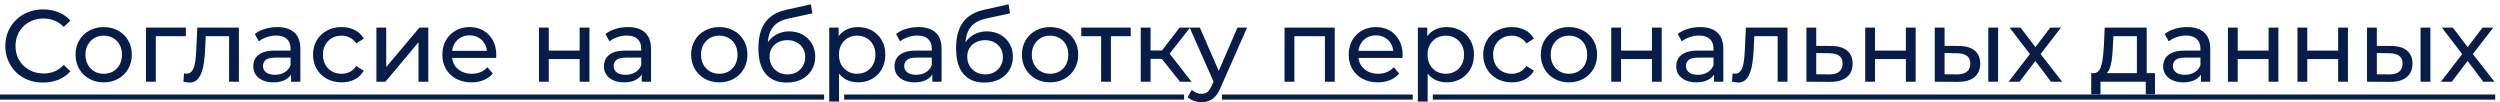
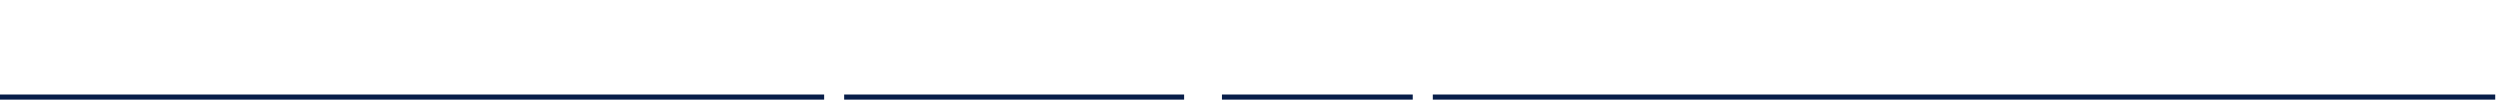
<svg xmlns="http://www.w3.org/2000/svg" width="367" height="15" viewBox="0 0 367 15" fill="none">
-   <path d="M6.33 12.12C5.53 12.12 4.79 11.99 4.11 11.73C3.44 11.46 2.855 11.085 2.355 10.605C1.865 10.115 1.48 9.545 1.2 8.895C0.92 8.245 0.78 7.53 0.78 6.75C0.78 5.97 0.92 5.255 1.2 4.605C1.48 3.955 1.87 3.39 2.37 2.91C2.87 2.42 3.455 2.045 4.125 1.785C4.805 1.515 5.545 1.38 6.345 1.38C7.155 1.38 7.9 1.52 8.58 1.8C9.27 2.07 9.855 2.475 10.335 3.015L9.36 3.96C8.96 3.54 8.51 3.23 8.01 3.03C7.51 2.82 6.975 2.715 6.405 2.715C5.815 2.715 5.265 2.815 4.755 3.015C4.255 3.215 3.82 3.495 3.45 3.855C3.08 4.215 2.79 4.645 2.58 5.145C2.38 5.635 2.28 6.17 2.28 6.75C2.28 7.33 2.38 7.87 2.58 8.37C2.79 8.86 3.08 9.285 3.45 9.645C3.82 10.005 4.255 10.285 4.755 10.485C5.265 10.685 5.815 10.785 6.405 10.785C6.975 10.785 7.51 10.685 8.01 10.485C8.51 10.275 8.96 9.955 9.36 9.525L10.335 10.47C9.855 11.01 9.27 11.42 8.58 11.7C7.9 11.98 7.15 12.12 6.33 12.12ZM15.23 12.09C14.43 12.09 13.72 11.915 13.1 11.565C12.48 11.215 11.99 10.735 11.63 10.125C11.27 9.505 11.09 8.805 11.09 8.025C11.09 7.235 11.27 6.535 11.63 5.925C11.99 5.315 12.48 4.84 13.1 4.5C13.72 4.15 14.43 3.975 15.23 3.975C16.02 3.975 16.725 4.15 17.345 4.5C17.975 4.84 18.465 5.315 18.815 5.925C19.175 6.525 19.355 7.225 19.355 8.025C19.355 8.815 19.175 9.515 18.815 10.125C18.465 10.735 17.975 11.215 17.345 11.565C16.725 11.915 16.02 12.09 15.23 12.09ZM15.23 10.83C15.74 10.83 16.195 10.715 16.595 10.485C17.005 10.255 17.325 9.93 17.555 9.51C17.785 9.08 17.9 8.585 17.9 8.025C17.9 7.455 17.785 6.965 17.555 6.555C17.325 6.135 17.005 5.81 16.595 5.58C16.195 5.35 15.74 5.235 15.23 5.235C14.72 5.235 14.265 5.35 13.865 5.58C13.465 5.81 13.145 6.135 12.905 6.555C12.665 6.965 12.545 7.455 12.545 8.025C12.545 8.585 12.665 9.08 12.905 9.51C13.145 9.93 13.465 10.255 13.865 10.485C14.265 10.715 14.72 10.83 15.23 10.83ZM21.434 12V4.05H27.284V5.31H22.529L22.874 4.98V12H21.434ZM26.926 11.985L27.016 10.77C27.086 10.78 27.151 10.79 27.211 10.8C27.271 10.81 27.326 10.815 27.376 10.815C27.696 10.815 27.946 10.705 28.126 10.485C28.316 10.265 28.456 9.975 28.546 9.615C28.636 9.245 28.701 8.83 28.741 8.37C28.781 7.91 28.811 7.45 28.831 6.99L28.966 4.05H35.071V12H33.631V4.89L33.976 5.31H29.896L30.226 4.875L30.121 7.08C30.091 7.78 30.036 8.435 29.956 9.045C29.876 9.655 29.751 10.19 29.581 10.65C29.421 11.11 29.196 11.47 28.906 11.73C28.626 11.99 28.261 12.12 27.811 12.12C27.681 12.12 27.541 12.105 27.391 12.075C27.251 12.055 27.096 12.025 26.926 11.985ZM42.73 12V10.32L42.655 10.005V7.14C42.655 6.53 42.475 6.06 42.115 5.73C41.765 5.39 41.235 5.22 40.525 5.22C40.055 5.22 39.595 5.3 39.145 5.46C38.695 5.61 38.315 5.815 38.005 6.075L37.405 4.995C37.815 4.665 38.305 4.415 38.875 4.245C39.455 4.065 40.06 3.975 40.69 3.975C41.78 3.975 42.62 4.24 43.21 4.77C43.8 5.3 44.095 6.11 44.095 7.2V12H42.73ZM40.12 12.09C39.53 12.09 39.01 11.99 38.56 11.79C38.12 11.59 37.78 11.315 37.54 10.965C37.3 10.605 37.18 10.2 37.18 9.75C37.18 9.32 37.28 8.93 37.48 8.58C37.69 8.23 38.025 7.95 38.485 7.74C38.955 7.53 39.585 7.425 40.375 7.425H42.895V8.46H40.435C39.715 8.46 39.23 8.58 38.98 8.82C38.73 9.06 38.605 9.35 38.605 9.69C38.605 10.08 38.76 10.395 39.07 10.635C39.38 10.865 39.81 10.98 40.36 10.98C40.9 10.98 41.37 10.86 41.77 10.62C42.18 10.38 42.475 10.03 42.655 9.57L42.94 10.56C42.75 11.03 42.415 11.405 41.935 11.685C41.455 11.955 40.85 12.09 40.12 12.09ZM50.153 12.09C49.343 12.09 48.618 11.915 47.978 11.565C47.348 11.215 46.853 10.735 46.493 10.125C46.133 9.515 45.953 8.815 45.953 8.025C45.953 7.235 46.133 6.535 46.493 5.925C46.853 5.315 47.348 4.84 47.978 4.5C48.618 4.15 49.343 3.975 50.153 3.975C50.873 3.975 51.513 4.12 52.073 4.41C52.643 4.69 53.083 5.11 53.393 5.67L52.298 6.375C52.038 5.985 51.718 5.7 51.338 5.52C50.968 5.33 50.568 5.235 50.138 5.235C49.618 5.235 49.153 5.35 48.743 5.58C48.333 5.81 48.008 6.135 47.768 6.555C47.528 6.965 47.408 7.455 47.408 8.025C47.408 8.595 47.528 9.09 47.768 9.51C48.008 9.93 48.333 10.255 48.743 10.485C49.153 10.715 49.618 10.83 50.138 10.83C50.568 10.83 50.968 10.74 51.338 10.56C51.718 10.37 52.038 10.08 52.298 9.69L53.393 10.38C53.083 10.93 52.643 11.355 52.073 11.655C51.513 11.945 50.873 12.09 50.153 12.09ZM55.257 12V4.05H56.697V9.84L61.572 4.05H62.877V12H61.437V6.21L56.577 12H55.257ZM69.212 12.09C68.362 12.09 67.612 11.915 66.962 11.565C66.322 11.215 65.822 10.735 65.462 10.125C65.112 9.515 64.937 8.815 64.937 8.025C64.937 7.235 65.107 6.535 65.447 5.925C65.797 5.315 66.272 4.84 66.872 4.5C67.482 4.15 68.167 3.975 68.927 3.975C69.697 3.975 70.377 4.145 70.967 4.485C71.557 4.825 72.017 5.305 72.347 5.925C72.687 6.535 72.857 7.25 72.857 8.07C72.857 8.13 72.852 8.2 72.842 8.28C72.842 8.36 72.837 8.435 72.827 8.505H66.062V7.47H72.077L71.492 7.83C71.502 7.32 71.397 6.865 71.177 6.465C70.957 6.065 70.652 5.755 70.262 5.535C69.882 5.305 69.437 5.19 68.927 5.19C68.427 5.19 67.982 5.305 67.592 5.535C67.202 5.755 66.897 6.07 66.677 6.48C66.457 6.88 66.347 7.34 66.347 7.86V8.1C66.347 8.63 66.467 9.105 66.707 9.525C66.957 9.935 67.302 10.255 67.742 10.485C68.182 10.715 68.687 10.83 69.257 10.83C69.727 10.83 70.152 10.75 70.532 10.59C70.922 10.43 71.262 10.19 71.552 9.87L72.347 10.8C71.987 11.22 71.537 11.54 70.997 11.76C70.467 11.98 69.872 12.09 69.212 12.09ZM79.12 12V4.05H80.56V7.425H85.09V4.05H86.53V12H85.09V8.67H80.56V12H79.12ZM94.205 12V10.32L94.13 10.005V7.14C94.13 6.53 93.95 6.06 93.59 5.73C93.24 5.39 92.71 5.22 92 5.22C91.53 5.22 91.07 5.3 90.62 5.46C90.17 5.61 89.79 5.815 89.48 6.075L88.88 4.995C89.29 4.665 89.78 4.415 90.35 4.245C90.93 4.065 91.535 3.975 92.165 3.975C93.255 3.975 94.095 4.24 94.685 4.77C95.275 5.3 95.57 6.11 95.57 7.2V12H94.205ZM91.595 12.09C91.005 12.09 90.485 11.99 90.035 11.79C89.595 11.59 89.255 11.315 89.015 10.965C88.775 10.605 88.655 10.2 88.655 9.75C88.655 9.32 88.755 8.93 88.955 8.58C89.165 8.23 89.5 7.95 89.96 7.74C90.43 7.53 91.06 7.425 91.85 7.425H94.37V8.46H91.91C91.19 8.46 90.705 8.58 90.455 8.82C90.205 9.06 90.08 9.35 90.08 9.69C90.08 10.08 90.235 10.395 90.545 10.635C90.855 10.865 91.285 10.98 91.835 10.98C92.375 10.98 92.845 10.86 93.245 10.62C93.655 10.38 93.95 10.03 94.13 9.57L94.415 10.56C94.225 11.03 93.89 11.405 93.41 11.685C92.93 11.955 92.325 12.09 91.595 12.09ZM105.596 12.09C104.796 12.09 104.086 11.915 103.466 11.565C102.846 11.215 102.356 10.735 101.996 10.125C101.636 9.505 101.456 8.805 101.456 8.025C101.456 7.235 101.636 6.535 101.996 5.925C102.356 5.315 102.846 4.84 103.466 4.5C104.086 4.15 104.796 3.975 105.596 3.975C106.386 3.975 107.091 4.15 107.711 4.5C108.341 4.84 108.831 5.315 109.181 5.925C109.541 6.525 109.721 7.225 109.721 8.025C109.721 8.815 109.541 9.515 109.181 10.125C108.831 10.735 108.341 11.215 107.711 11.565C107.091 11.915 106.386 12.09 105.596 12.09ZM105.596 10.83C106.106 10.83 106.561 10.715 106.961 10.485C107.371 10.255 107.691 9.93 107.921 9.51C108.151 9.08 108.266 8.585 108.266 8.025C108.266 7.455 108.151 6.965 107.921 6.555C107.691 6.135 107.371 5.81 106.961 5.58C106.561 5.35 106.106 5.235 105.596 5.235C105.086 5.235 104.631 5.35 104.231 5.58C103.831 5.81 103.511 6.135 103.271 6.555C103.031 6.965 102.911 7.455 102.911 8.025C102.911 8.585 103.031 9.08 103.271 9.51C103.511 9.93 103.831 10.255 104.231 10.485C104.631 10.715 105.086 10.83 105.596 10.83ZM115.475 12.12C114.815 12.12 114.23 12.015 113.72 11.805C113.22 11.595 112.79 11.285 112.43 10.875C112.07 10.455 111.795 9.93 111.605 9.3C111.425 8.66 111.335 7.91 111.335 7.05C111.335 6.37 111.395 5.76 111.515 5.22C111.635 4.68 111.805 4.2 112.025 3.78C112.255 3.36 112.535 2.995 112.865 2.685C113.205 2.375 113.585 2.12 114.005 1.92C114.435 1.71 114.905 1.55 115.415 1.44L119.045 0.63L119.255 1.965L115.91 2.685C115.71 2.725 115.47 2.785 115.19 2.865C114.91 2.945 114.625 3.07 114.335 3.24C114.045 3.4 113.775 3.625 113.525 3.915C113.275 4.205 113.075 4.585 112.925 5.055C112.775 5.515 112.7 6.085 112.7 6.765C112.7 6.955 112.705 7.1 112.715 7.2C112.725 7.3 112.735 7.4 112.745 7.5C112.765 7.6 112.78 7.75 112.79 7.95L112.19 7.335C112.35 6.785 112.605 6.305 112.955 5.895C113.305 5.485 113.725 5.17 114.215 4.95C114.715 4.72 115.26 4.605 115.85 4.605C116.59 4.605 117.245 4.765 117.815 5.085C118.395 5.405 118.85 5.845 119.18 6.405C119.51 6.965 119.675 7.605 119.675 8.325C119.675 9.055 119.5 9.71 119.15 10.29C118.81 10.86 118.325 11.31 117.695 11.64C117.065 11.96 116.325 12.12 115.475 12.12ZM115.61 10.92C116.12 10.92 116.57 10.81 116.96 10.59C117.35 10.36 117.655 10.055 117.875 9.675C118.095 9.285 118.205 8.85 118.205 8.37C118.205 7.89 118.095 7.465 117.875 7.095C117.655 6.725 117.35 6.435 116.96 6.225C116.57 6.005 116.11 5.895 115.58 5.895C115.08 5.895 114.63 6 114.23 6.21C113.83 6.41 113.52 6.695 113.3 7.065C113.08 7.425 112.97 7.845 112.97 8.325C112.97 8.805 113.08 9.245 113.3 9.645C113.53 10.035 113.84 10.345 114.23 10.575C114.63 10.805 115.09 10.92 115.61 10.92ZM125.947 12.09C125.287 12.09 124.682 11.94 124.132 11.64C123.592 11.33 123.157 10.875 122.827 10.275C122.507 9.675 122.347 8.925 122.347 8.025C122.347 7.125 122.502 6.375 122.812 5.775C123.132 5.175 123.562 4.725 124.102 4.425C124.652 4.125 125.267 3.975 125.947 3.975C126.727 3.975 127.417 4.145 128.017 4.485C128.617 4.825 129.092 5.3 129.442 5.91C129.792 6.51 129.967 7.215 129.967 8.025C129.967 8.835 129.792 9.545 129.442 10.155C129.092 10.765 128.617 11.24 128.017 11.58C127.417 11.92 126.727 12.09 125.947 12.09ZM121.732 14.91V4.05H123.112V6.195L123.022 8.04L123.172 9.885V14.91H121.732ZM125.827 10.83C126.337 10.83 126.792 10.715 127.192 10.485C127.602 10.255 127.922 9.93 128.152 9.51C128.392 9.08 128.512 8.585 128.512 8.025C128.512 7.455 128.392 6.965 128.152 6.555C127.922 6.135 127.602 5.81 127.192 5.58C126.792 5.35 126.337 5.235 125.827 5.235C125.327 5.235 124.872 5.35 124.462 5.58C124.062 5.81 123.742 6.135 123.502 6.555C123.272 6.965 123.157 7.455 123.157 8.025C123.157 8.585 123.272 9.08 123.502 9.51C123.742 9.93 124.062 10.255 124.462 10.485C124.872 10.715 125.327 10.83 125.827 10.83ZM136.861 12V10.32L136.786 10.005V7.14C136.786 6.53 136.606 6.06 136.246 5.73C135.896 5.39 135.366 5.22 134.656 5.22C134.186 5.22 133.726 5.3 133.276 5.46C132.826 5.61 132.446 5.815 132.136 6.075L131.536 4.995C131.946 4.665 132.436 4.415 133.006 4.245C133.586 4.065 134.191 3.975 134.821 3.975C135.911 3.975 136.751 4.24 137.341 4.77C137.931 5.3 138.226 6.11 138.226 7.2V12H136.861ZM134.251 12.09C133.661 12.09 133.141 11.99 132.691 11.79C132.251 11.59 131.911 11.315 131.671 10.965C131.431 10.605 131.311 10.2 131.311 9.75C131.311 9.32 131.411 8.93 131.611 8.58C131.821 8.23 132.156 7.95 132.616 7.74C133.086 7.53 133.716 7.425 134.506 7.425H137.026V8.46H134.566C133.846 8.46 133.361 8.58 133.111 8.82C132.861 9.06 132.736 9.35 132.736 9.69C132.736 10.08 132.891 10.395 133.201 10.635C133.511 10.865 133.941 10.98 134.491 10.98C135.031 10.98 135.501 10.86 135.901 10.62C136.311 10.38 136.606 10.03 136.786 9.57L137.071 10.56C136.881 11.03 136.546 11.405 136.066 11.685C135.586 11.955 134.981 12.09 134.251 12.09ZM144.494 12.12C143.834 12.12 143.249 12.015 142.739 11.805C142.239 11.595 141.809 11.285 141.449 10.875C141.089 10.455 140.814 9.93 140.624 9.3C140.444 8.66 140.354 7.91 140.354 7.05C140.354 6.37 140.414 5.76 140.534 5.22C140.654 4.68 140.824 4.2 141.044 3.78C141.274 3.36 141.554 2.995 141.884 2.685C142.224 2.375 142.604 2.12 143.024 1.92C143.454 1.71 143.924 1.55 144.434 1.44L148.064 0.63L148.274 1.965L144.929 2.685C144.729 2.725 144.489 2.785 144.209 2.865C143.929 2.945 143.644 3.07 143.354 3.24C143.064 3.4 142.794 3.625 142.544 3.915C142.294 4.205 142.094 4.585 141.944 5.055C141.794 5.515 141.719 6.085 141.719 6.765C141.719 6.955 141.724 7.1 141.734 7.2C141.744 7.3 141.754 7.4 141.764 7.5C141.784 7.6 141.799 7.75 141.809 7.95L141.209 7.335C141.369 6.785 141.624 6.305 141.974 5.895C142.324 5.485 142.744 5.17 143.234 4.95C143.734 4.72 144.279 4.605 144.869 4.605C145.609 4.605 146.264 4.765 146.834 5.085C147.414 5.405 147.869 5.845 148.199 6.405C148.529 6.965 148.694 7.605 148.694 8.325C148.694 9.055 148.519 9.71 148.169 10.29C147.829 10.86 147.344 11.31 146.714 11.64C146.084 11.96 145.344 12.12 144.494 12.12ZM144.629 10.92C145.139 10.92 145.589 10.81 145.979 10.59C146.369 10.36 146.674 10.055 146.894 9.675C147.114 9.285 147.224 8.85 147.224 8.37C147.224 7.89 147.114 7.465 146.894 7.095C146.674 6.725 146.369 6.435 145.979 6.225C145.589 6.005 145.129 5.895 144.599 5.895C144.099 5.895 143.649 6 143.249 6.21C142.849 6.41 142.539 6.695 142.319 7.065C142.099 7.425 141.989 7.845 141.989 8.325C141.989 8.805 142.099 9.245 142.319 9.645C142.549 10.035 142.859 10.345 143.249 10.575C143.649 10.805 144.109 10.92 144.629 10.92ZM154.155 12.09C153.355 12.09 152.645 11.915 152.025 11.565C151.405 11.215 150.915 10.735 150.555 10.125C150.195 9.505 150.015 8.805 150.015 8.025C150.015 7.235 150.195 6.535 150.555 5.925C150.915 5.315 151.405 4.84 152.025 4.5C152.645 4.15 153.355 3.975 154.155 3.975C154.945 3.975 155.65 4.15 156.27 4.5C156.9 4.84 157.39 5.315 157.74 5.925C158.1 6.525 158.28 7.225 158.28 8.025C158.28 8.815 158.1 9.515 157.74 10.125C157.39 10.735 156.9 11.215 156.27 11.565C155.65 11.915 154.945 12.09 154.155 12.09ZM154.155 10.83C154.665 10.83 155.12 10.715 155.52 10.485C155.93 10.255 156.25 9.93 156.48 9.51C156.71 9.08 156.825 8.585 156.825 8.025C156.825 7.455 156.71 6.965 156.48 6.555C156.25 6.135 155.93 5.81 155.52 5.58C155.12 5.35 154.665 5.235 154.155 5.235C153.645 5.235 153.19 5.35 152.79 5.58C152.39 5.81 152.07 6.135 151.83 6.555C151.59 6.965 151.47 7.455 151.47 8.025C151.47 8.585 151.59 9.08 151.83 9.51C152.07 9.93 152.39 10.255 152.79 10.485C153.19 10.715 153.645 10.83 154.155 10.83ZM161.642 12V4.935L162.002 5.31H158.732V4.05H165.992V5.31H162.737L163.082 4.935V12H161.642ZM173.224 12L170.149 8.13L171.334 7.41L174.919 12H173.224ZM167.464 12V4.05H168.904V12H167.464ZM168.469 8.64V7.41H171.094V8.64H168.469ZM171.454 8.19L170.119 8.01L173.164 4.05H174.709L171.454 8.19ZM176.38 15C176 15 175.63 14.935 175.27 14.805C174.91 14.685 174.6 14.505 174.34 14.265L174.955 13.185C175.155 13.375 175.375 13.52 175.615 13.62C175.855 13.72 176.11 13.77 176.38 13.77C176.73 13.77 177.02 13.68 177.25 13.5C177.48 13.32 177.695 13 177.895 12.54L178.39 11.445L178.54 11.265L181.66 4.05H183.07L179.215 12.795C178.985 13.355 178.725 13.795 178.435 14.115C178.155 14.435 177.845 14.66 177.505 14.79C177.165 14.93 176.79 15 176.38 15ZM178.27 12.255L174.64 4.05H176.14L179.23 11.13L178.27 12.255ZM188.573 12V4.05H195.938V12H194.498V4.95L194.843 5.31H189.668L190.013 4.95V12H188.573ZM202.264 12.09C201.414 12.09 200.664 11.915 200.014 11.565C199.374 11.215 198.874 10.735 198.514 10.125C198.164 9.515 197.989 8.815 197.989 8.025C197.989 7.235 198.159 6.535 198.499 5.925C198.849 5.315 199.324 4.84 199.924 4.5C200.534 4.15 201.219 3.975 201.979 3.975C202.749 3.975 203.429 4.145 204.019 4.485C204.609 4.825 205.069 5.305 205.399 5.925C205.739 6.535 205.909 7.25 205.909 8.07C205.909 8.13 205.904 8.2 205.894 8.28C205.894 8.36 205.889 8.435 205.879 8.505H199.114V7.47H205.129L204.544 7.83C204.554 7.32 204.449 6.865 204.229 6.465C204.009 6.065 203.704 5.755 203.314 5.535C202.934 5.305 202.489 5.19 201.979 5.19C201.479 5.19 201.034 5.305 200.644 5.535C200.254 5.755 199.949 6.07 199.729 6.48C199.509 6.88 199.399 7.34 199.399 7.86V8.1C199.399 8.63 199.519 9.105 199.759 9.525C200.009 9.935 200.354 10.255 200.794 10.485C201.234 10.715 201.739 10.83 202.309 10.83C202.779 10.83 203.204 10.75 203.584 10.59C203.974 10.43 204.314 10.19 204.604 9.87L205.399 10.8C205.039 11.22 204.589 11.54 204.049 11.76C203.519 11.98 202.924 12.09 202.264 12.09ZM212.358 12.09C211.698 12.09 211.093 11.94 210.543 11.64C210.003 11.33 209.568 10.875 209.238 10.275C208.918 9.675 208.758 8.925 208.758 8.025C208.758 7.125 208.913 6.375 209.223 5.775C209.543 5.175 209.973 4.725 210.513 4.425C211.063 4.125 211.678 3.975 212.358 3.975C213.138 3.975 213.828 4.145 214.428 4.485C215.028 4.825 215.503 5.3 215.853 5.91C216.203 6.51 216.378 7.215 216.378 8.025C216.378 8.835 216.203 9.545 215.853 10.155C215.503 10.765 215.028 11.24 214.428 11.58C213.828 11.92 213.138 12.09 212.358 12.09ZM208.143 14.91V4.05H209.523V6.195L209.433 8.04L209.583 9.885V14.91H208.143ZM212.238 10.83C212.748 10.83 213.203 10.715 213.603 10.485C214.013 10.255 214.333 9.93 214.563 9.51C214.803 9.08 214.923 8.585 214.923 8.025C214.923 7.455 214.803 6.965 214.563 6.555C214.333 6.135 214.013 5.81 213.603 5.58C213.203 5.35 212.748 5.235 212.238 5.235C211.738 5.235 211.283 5.35 210.873 5.58C210.473 5.81 210.153 6.135 209.913 6.555C209.683 6.965 209.568 7.455 209.568 8.025C209.568 8.585 209.683 9.08 209.913 9.51C210.153 9.93 210.473 10.255 210.873 10.485C211.283 10.715 211.738 10.83 212.238 10.83ZM221.935 12.09C221.125 12.09 220.4 11.915 219.76 11.565C219.13 11.215 218.635 10.735 218.275 10.125C217.915 9.515 217.735 8.815 217.735 8.025C217.735 7.235 217.915 6.535 218.275 5.925C218.635 5.315 219.13 4.84 219.76 4.5C220.4 4.15 221.125 3.975 221.935 3.975C222.655 3.975 223.295 4.12 223.855 4.41C224.425 4.69 224.865 5.11 225.175 5.67L224.08 6.375C223.82 5.985 223.5 5.7 223.12 5.52C222.75 5.33 222.35 5.235 221.92 5.235C221.4 5.235 220.935 5.35 220.525 5.58C220.115 5.81 219.79 6.135 219.55 6.555C219.31 6.965 219.19 7.455 219.19 8.025C219.19 8.595 219.31 9.09 219.55 9.51C219.79 9.93 220.115 10.255 220.525 10.485C220.935 10.715 221.4 10.83 221.92 10.83C222.35 10.83 222.75 10.74 223.12 10.56C223.5 10.37 223.82 10.08 224.08 9.69L225.175 10.38C224.865 10.93 224.425 11.355 223.855 11.655C223.295 11.945 222.655 12.09 221.935 12.09ZM230.327 12.09C229.527 12.09 228.817 11.915 228.197 11.565C227.577 11.215 227.087 10.735 226.727 10.125C226.367 9.505 226.187 8.805 226.187 8.025C226.187 7.235 226.367 6.535 226.727 5.925C227.087 5.315 227.577 4.84 228.197 4.5C228.817 4.15 229.527 3.975 230.327 3.975C231.117 3.975 231.822 4.15 232.442 4.5C233.072 4.84 233.562 5.315 233.912 5.925C234.272 6.525 234.452 7.225 234.452 8.025C234.452 8.815 234.272 9.515 233.912 10.125C233.562 10.735 233.072 11.215 232.442 11.565C231.822 11.915 231.117 12.09 230.327 12.09ZM230.327 10.83C230.837 10.83 231.292 10.715 231.692 10.485C232.102 10.255 232.422 9.93 232.652 9.51C232.882 9.08 232.997 8.585 232.997 8.025C232.997 7.455 232.882 6.965 232.652 6.555C232.422 6.135 232.102 5.81 231.692 5.58C231.292 5.35 230.837 5.235 230.327 5.235C229.817 5.235 229.362 5.35 228.962 5.58C228.562 5.81 228.242 6.135 228.002 6.555C227.762 6.965 227.642 7.455 227.642 8.025C227.642 8.585 227.762 9.08 228.002 9.51C228.242 9.93 228.562 10.255 228.962 10.485C229.362 10.715 229.817 10.83 230.327 10.83ZM236.532 12V4.05H237.972V7.425H242.502V4.05H243.942V12H242.502V8.67H237.972V12H236.532ZM251.617 12V10.32L251.542 10.005V7.14C251.542 6.53 251.362 6.06 251.002 5.73C250.652 5.39 250.122 5.22 249.412 5.22C248.942 5.22 248.482 5.3 248.032 5.46C247.582 5.61 247.202 5.815 246.892 6.075L246.292 4.995C246.702 4.665 247.192 4.415 247.762 4.245C248.342 4.065 248.947 3.975 249.577 3.975C250.667 3.975 251.507 4.24 252.097 4.77C252.687 5.3 252.982 6.11 252.982 7.2V12H251.617ZM249.007 12.09C248.417 12.09 247.897 11.99 247.447 11.79C247.007 11.59 246.667 11.315 246.427 10.965C246.187 10.605 246.067 10.2 246.067 9.75C246.067 9.32 246.167 8.93 246.367 8.58C246.577 8.23 246.912 7.95 247.372 7.74C247.842 7.53 248.472 7.425 249.262 7.425H251.782V8.46H249.322C248.602 8.46 248.117 8.58 247.867 8.82C247.617 9.06 247.492 9.35 247.492 9.69C247.492 10.08 247.647 10.395 247.957 10.635C248.267 10.865 248.697 10.98 249.247 10.98C249.787 10.98 250.257 10.86 250.657 10.62C251.067 10.38 251.362 10.03 251.542 9.57L251.827 10.56C251.637 11.03 251.302 11.405 250.822 11.685C250.342 11.955 249.737 12.09 249.007 12.09ZM254.255 11.985L254.345 10.77C254.415 10.78 254.48 10.79 254.54 10.8C254.6 10.81 254.655 10.815 254.705 10.815C255.025 10.815 255.275 10.705 255.455 10.485C255.645 10.265 255.785 9.975 255.875 9.615C255.965 9.245 256.03 8.83 256.07 8.37C256.11 7.91 256.14 7.45 256.16 6.99L256.295 4.05H262.4V12H260.96V4.89L261.305 5.31H257.225L257.555 4.875L257.45 7.08C257.42 7.78 257.365 8.435 257.285 9.045C257.205 9.655 257.08 10.19 256.91 10.65C256.75 11.11 256.525 11.47 256.235 11.73C255.955 11.99 255.59 12.12 255.14 12.12C255.01 12.12 254.87 12.105 254.72 12.075C254.58 12.055 254.425 12.025 254.255 11.985ZM268.859 6.75C269.869 6.76 270.639 6.99 271.169 7.44C271.699 7.89 271.964 8.525 271.964 9.345C271.964 10.205 271.674 10.87 271.094 11.34C270.514 11.8 269.694 12.025 268.634 12.015L265.184 12V4.05H266.624V6.735L268.859 6.75ZM268.514 10.92C269.164 10.93 269.654 10.8 269.984 10.53C270.324 10.26 270.494 9.86 270.494 9.33C270.494 8.81 270.329 8.43 269.999 8.19C269.669 7.95 269.174 7.825 268.514 7.815L266.624 7.785V10.905L268.514 10.92ZM273.812 12V4.05H275.252V7.425H279.782V4.05H281.222V12H279.782V8.67H275.252V12H273.812ZM291.882 12V4.05H293.322V12H291.882ZM287.607 6.75C288.617 6.76 289.382 6.99 289.902 7.44C290.432 7.89 290.697 8.525 290.697 9.345C290.697 10.205 290.407 10.87 289.827 11.34C289.257 11.8 288.437 12.025 287.367 12.015L284.022 12V4.05H285.462V6.735L287.607 6.75ZM287.262 10.92C287.902 10.93 288.392 10.8 288.732 10.53C289.072 10.26 289.242 9.86 289.242 9.33C289.242 8.81 289.072 8.43 288.732 8.19C288.402 7.95 287.912 7.825 287.262 7.815L285.462 7.785V10.905L287.262 10.92ZM294.862 12L298.282 7.56L298.267 8.295L295.012 4.05H296.617L299.107 7.32H298.492L300.982 4.05H302.557L299.257 8.325L299.272 7.56L302.722 12H301.087L298.462 8.52L299.047 8.61L296.467 12H294.862ZM313.695 11.325V5.31H310.245L310.17 6.84C310.15 7.34 310.115 7.825 310.065 8.295C310.025 8.755 309.955 9.18 309.855 9.57C309.765 9.96 309.63 10.28 309.45 10.53C309.27 10.78 309.03 10.935 308.73 10.995L307.305 10.74C307.615 10.75 307.865 10.65 308.055 10.44C308.245 10.22 308.39 9.92 308.49 9.54C308.6 9.16 308.68 8.73 308.73 8.25C308.78 7.76 308.82 7.255 308.85 6.735L308.97 4.05H315.135V11.325H313.695ZM306.99 13.845V10.74H316.35V13.845H315V12H308.355V13.845H306.99ZM323.101 12V10.32L323.026 10.005V7.14C323.026 6.53 322.846 6.06 322.486 5.73C322.136 5.39 321.606 5.22 320.896 5.22C320.426 5.22 319.966 5.3 319.516 5.46C319.066 5.61 318.686 5.815 318.376 6.075L317.776 4.995C318.186 4.665 318.676 4.415 319.246 4.245C319.826 4.065 320.431 3.975 321.061 3.975C322.151 3.975 322.991 4.24 323.581 4.77C324.171 5.3 324.466 6.11 324.466 7.2V12H323.101ZM320.491 12.09C319.901 12.09 319.381 11.99 318.931 11.79C318.491 11.59 318.151 11.315 317.911 10.965C317.671 10.605 317.551 10.2 317.551 9.75C317.551 9.32 317.651 8.93 317.851 8.58C318.061 8.23 318.396 7.95 318.856 7.74C319.326 7.53 319.956 7.425 320.746 7.425H323.266V8.46H320.806C320.086 8.46 319.601 8.58 319.351 8.82C319.101 9.06 318.976 9.35 318.976 9.69C318.976 10.08 319.131 10.395 319.441 10.635C319.751 10.865 320.181 10.98 320.731 10.98C321.271 10.98 321.741 10.86 322.141 10.62C322.551 10.38 322.846 10.03 323.026 9.57L323.311 10.56C323.121 11.03 322.786 11.405 322.306 11.685C321.826 11.955 321.221 12.09 320.491 12.09ZM327.059 12V4.05H328.499V7.425H333.029V4.05H334.469V12H333.029V8.67H328.499V12H327.059ZM337.269 12V4.05H338.709V7.425H343.239V4.05H344.679V12H343.239V8.67H338.709V12H337.269ZM355.339 12V4.05H356.779V12H355.339ZM351.064 6.75C352.074 6.76 352.839 6.99 353.359 7.44C353.889 7.89 354.154 8.525 354.154 9.345C354.154 10.205 353.864 10.87 353.284 11.34C352.714 11.8 351.894 12.025 350.824 12.015L347.479 12V4.05H348.919V6.735L351.064 6.75ZM350.719 10.92C351.359 10.93 351.849 10.8 352.189 10.53C352.529 10.26 352.699 9.86 352.699 9.33C352.699 8.81 352.529 8.43 352.189 8.19C351.859 7.95 351.369 7.825 350.719 7.815L348.919 7.785V10.905L350.719 10.92ZM358.319 12L361.739 7.56L361.724 8.295L358.469 4.05H360.074L362.564 7.32H361.949L364.439 4.05H366.014L362.714 8.325L362.729 7.56L366.179 12H364.544L361.919 8.52L362.504 8.61L359.924 12H358.319Z" fill="#071D49" />
  <path d="M0 13.875H120.984V14.625H0V13.875ZM123.922 13.875H173.828V14.625H123.922V13.875ZM179.383 13.875H207.391V14.625H179.383V13.875ZM210.336 13.875H366.299V14.625H210.336V13.875Z" fill="#071D49" />
</svg>